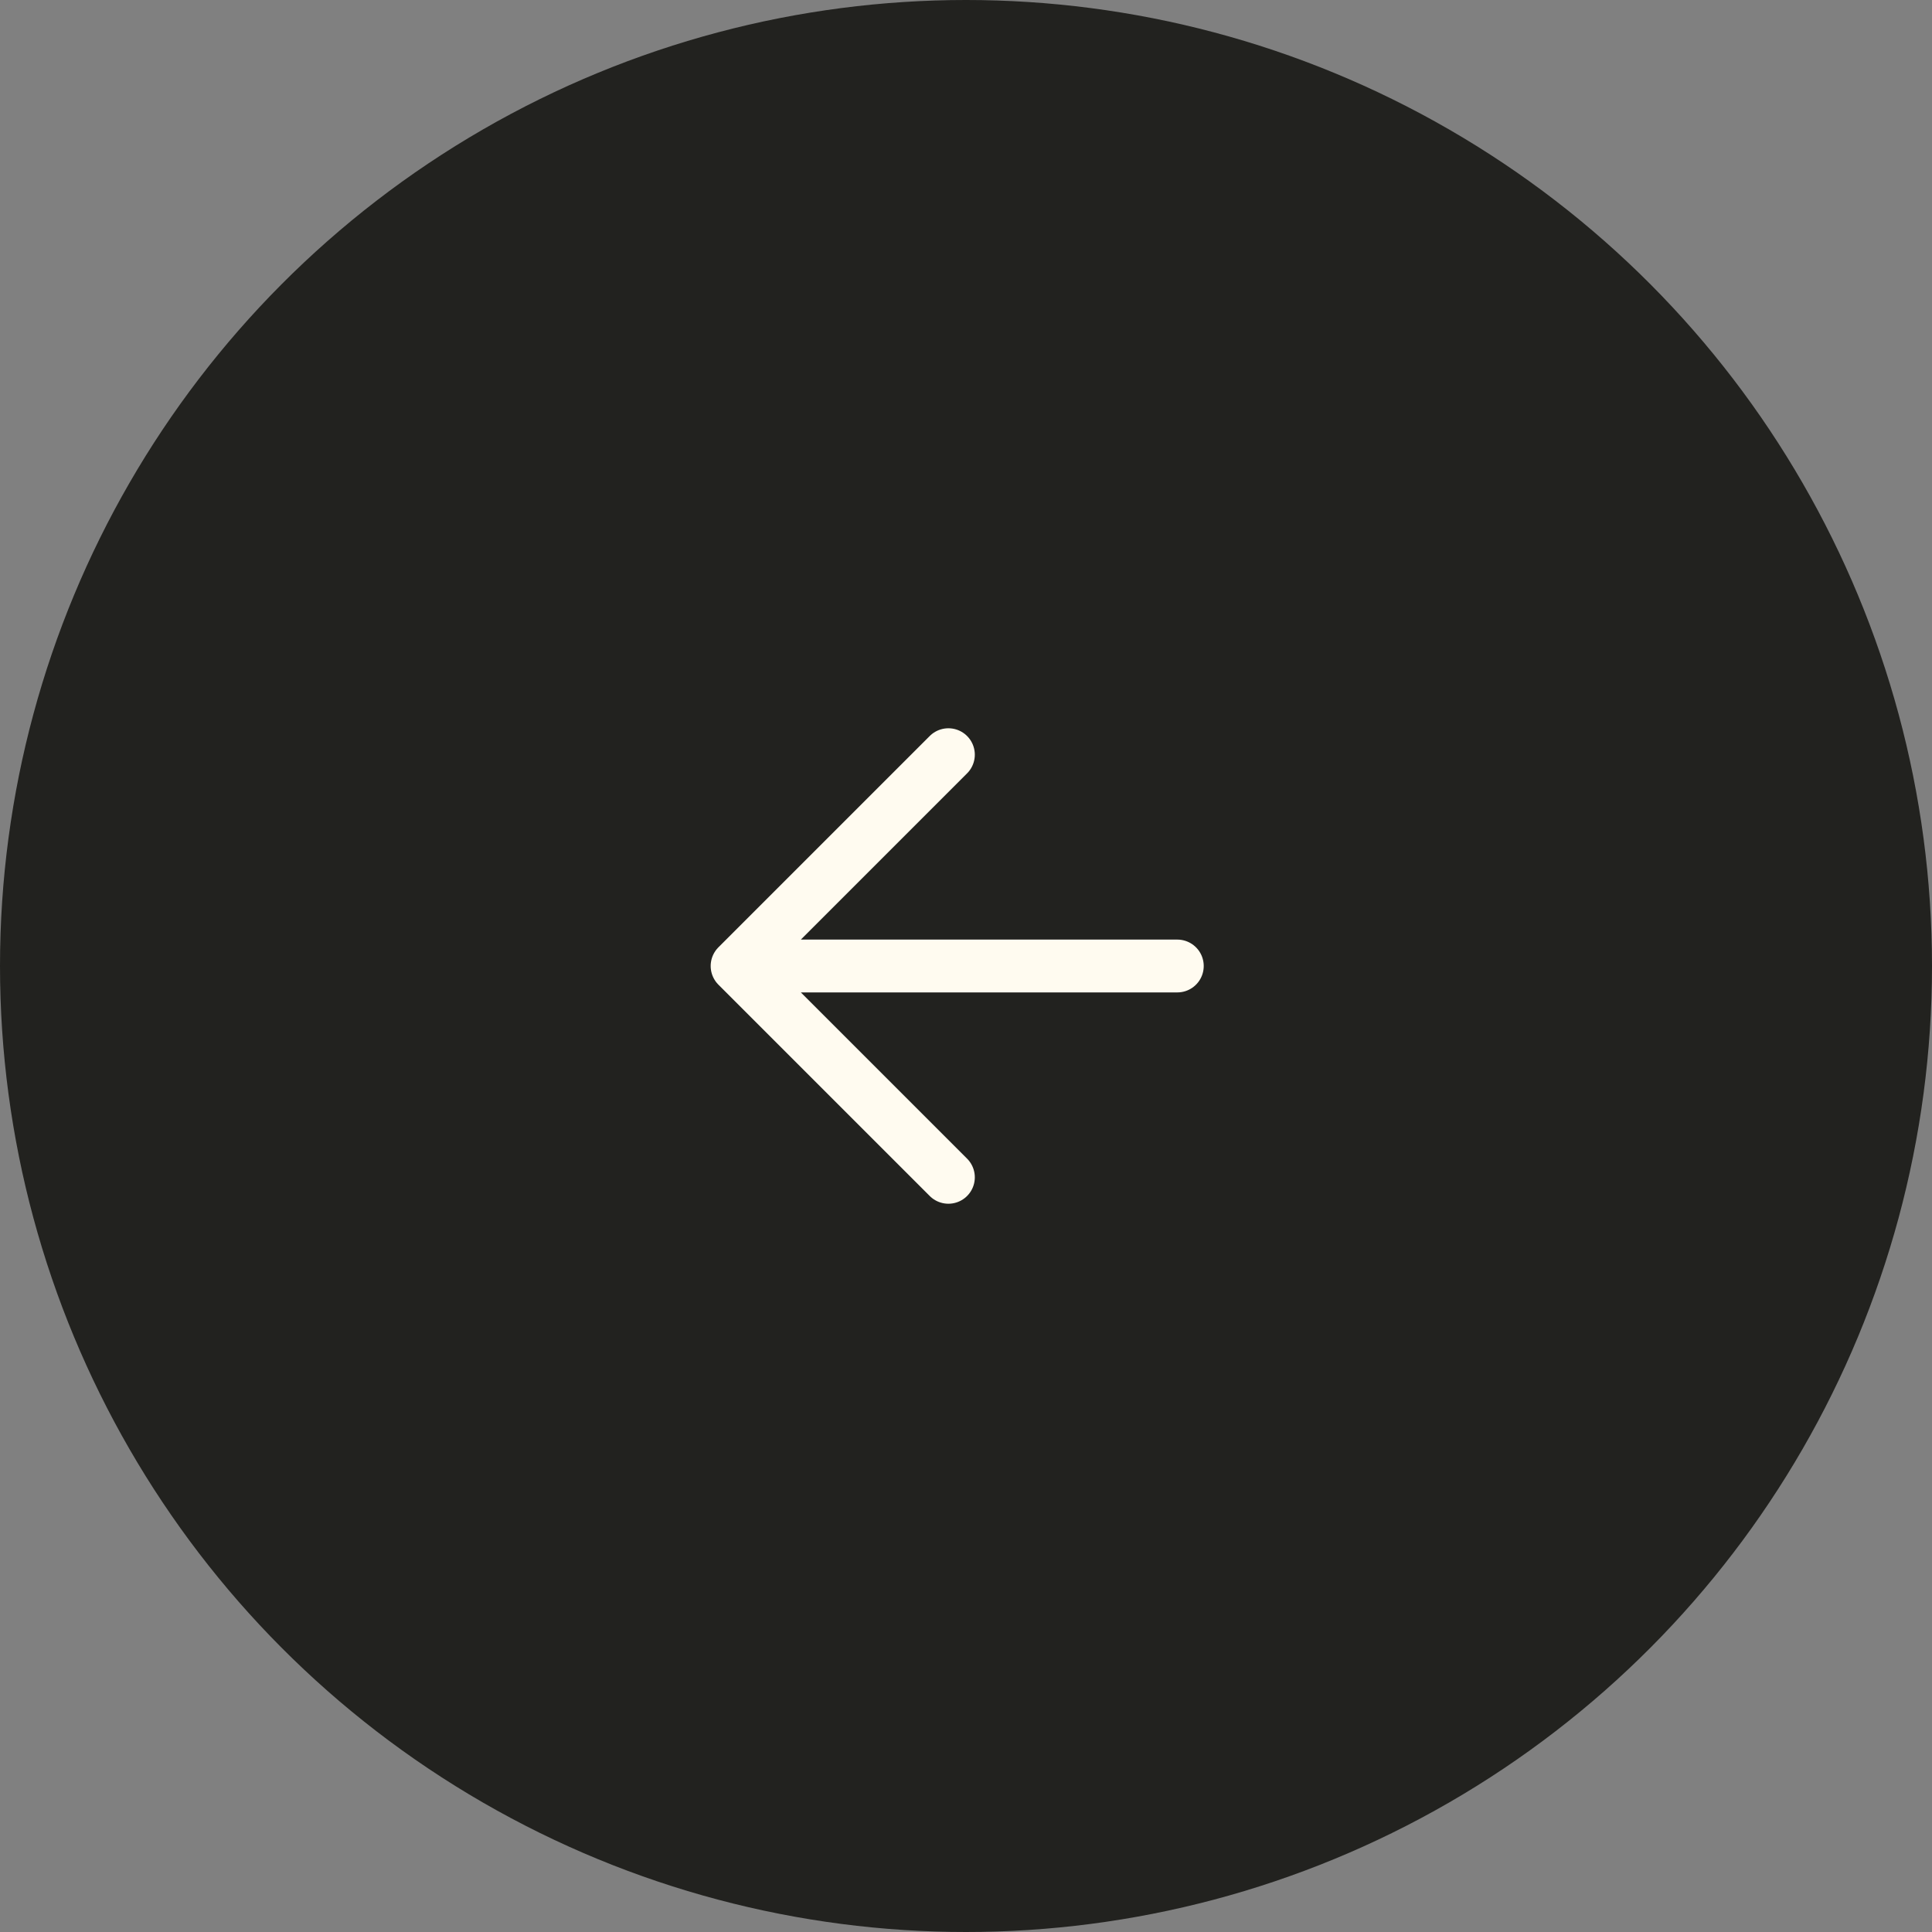
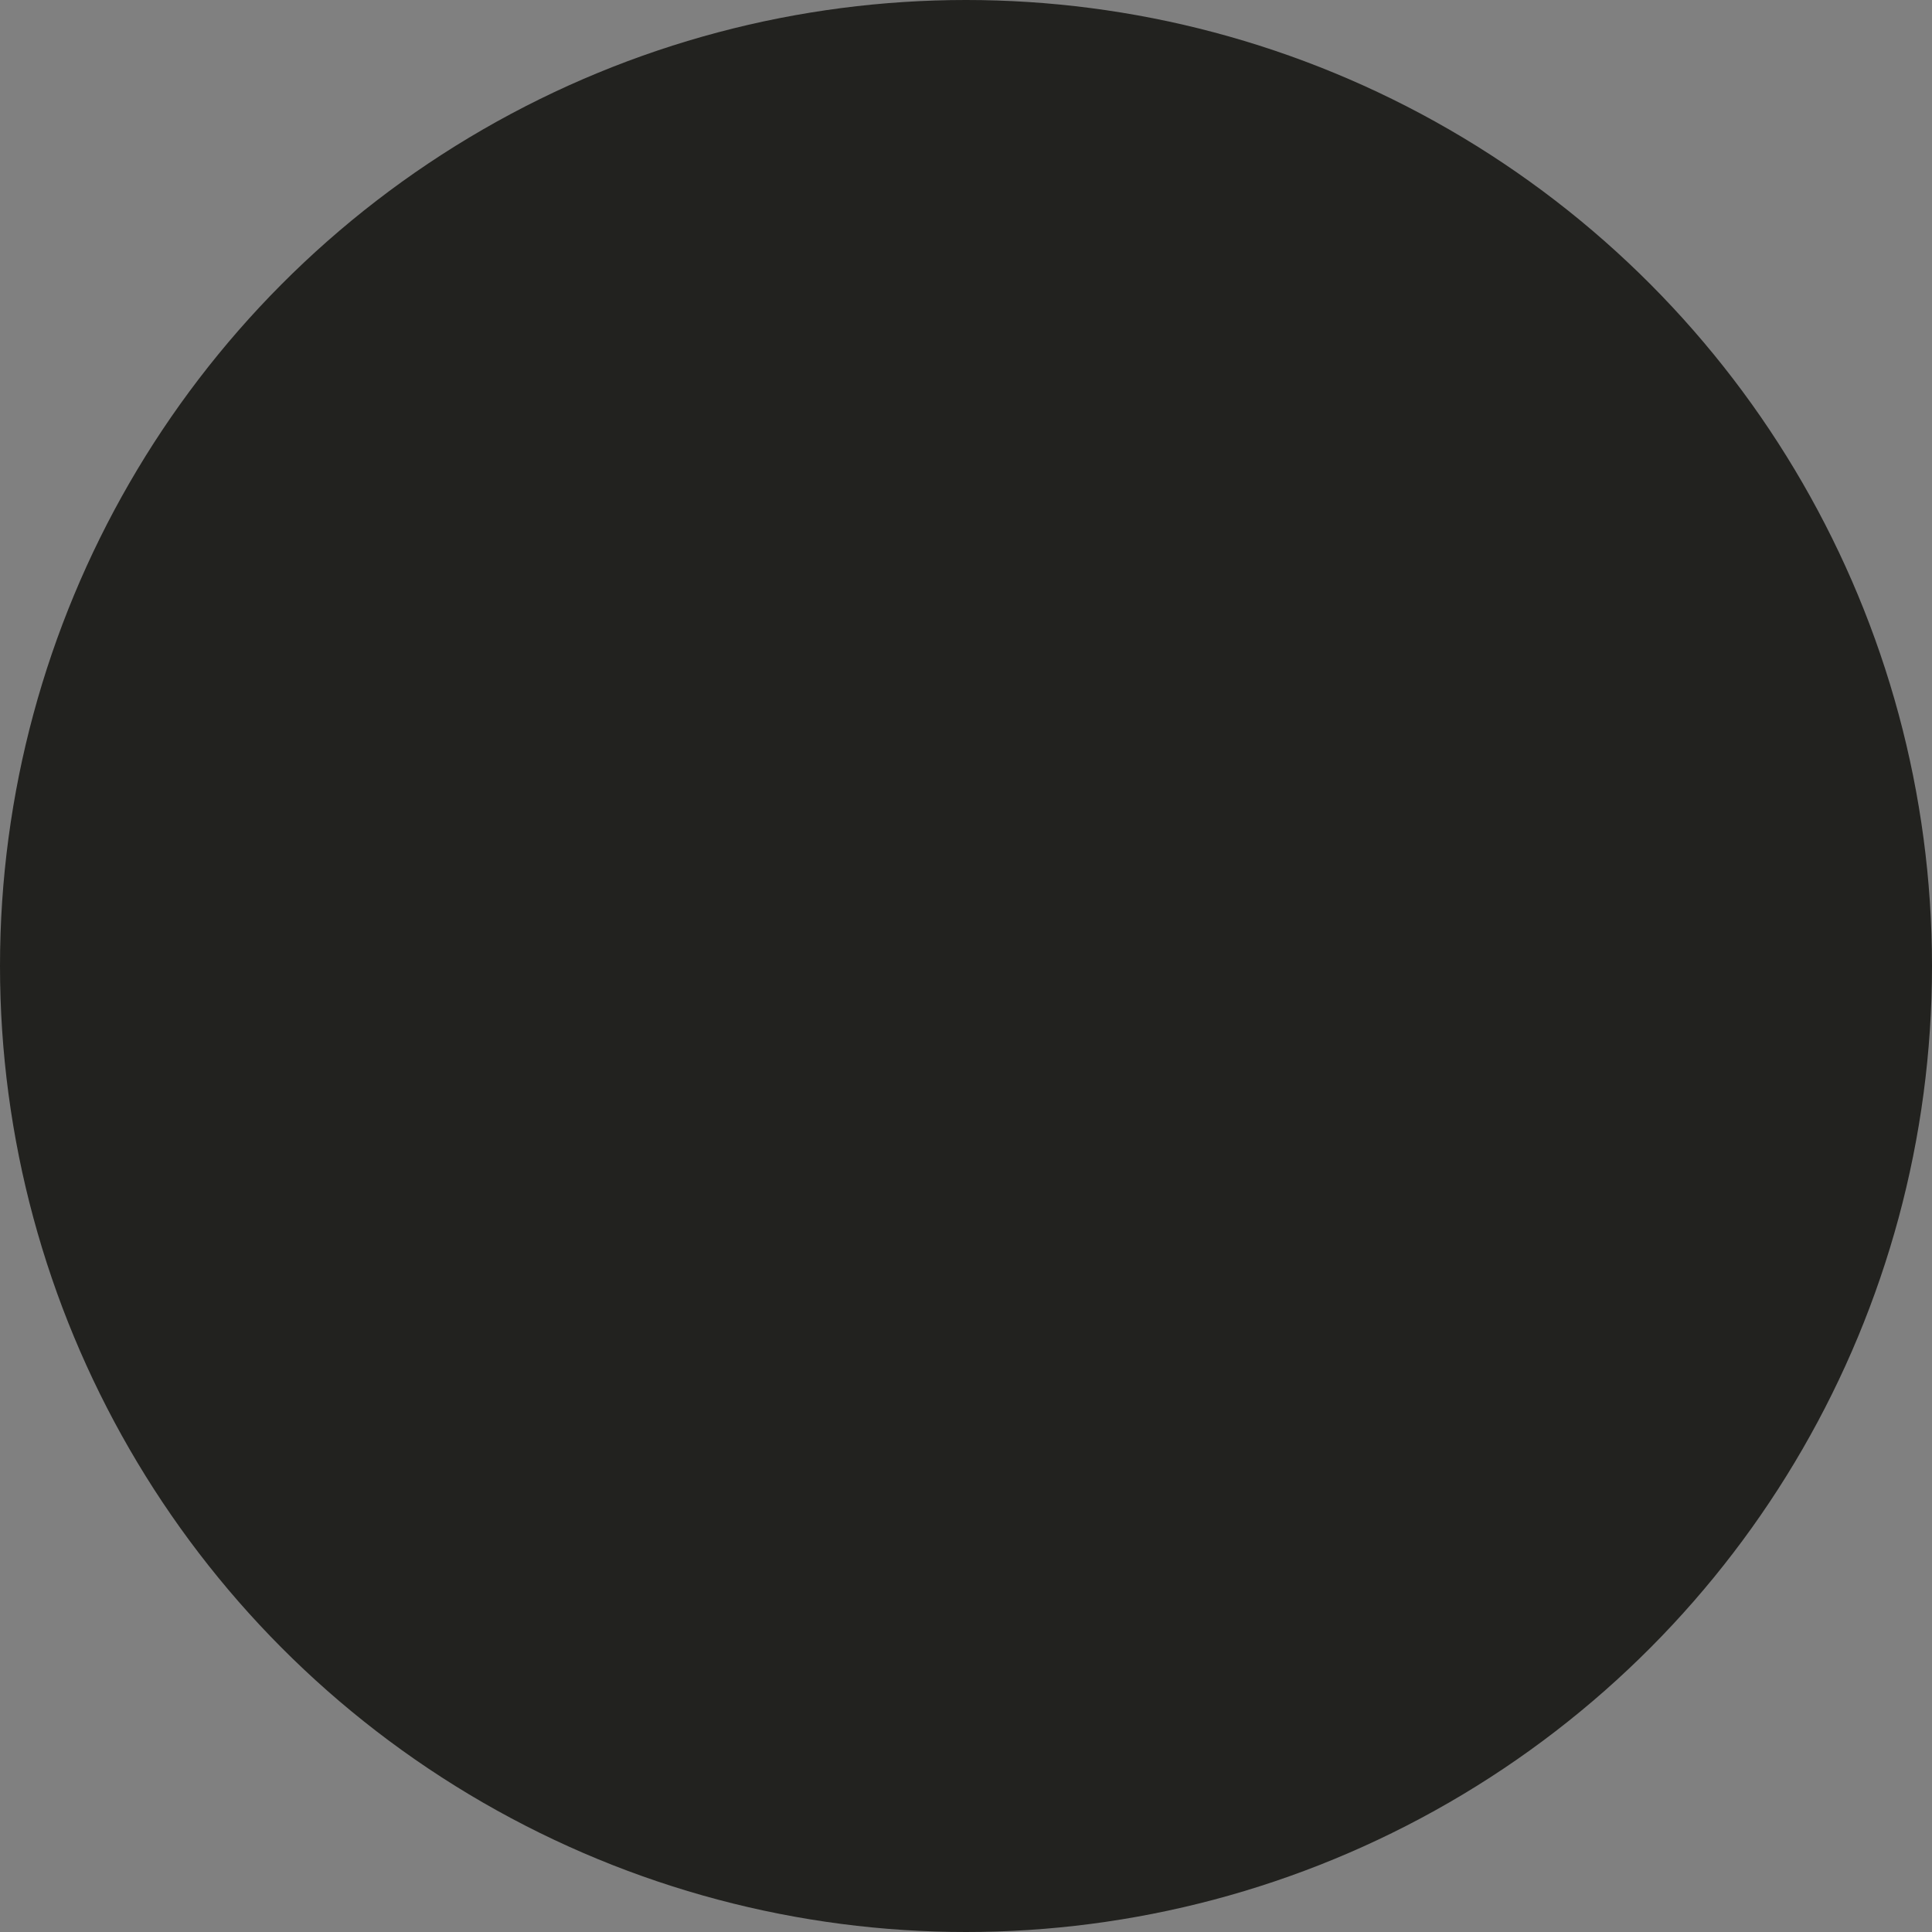
<svg xmlns="http://www.w3.org/2000/svg" width="64" height="64" viewBox="0 0 64 64" fill="none">
  <rect x="0" y="0" width="64" height="64" fill="#808080" stroke="none" />
  <circle cx="32" cy="32" r="32" fill="#22221F" />
-   <path d="M39 32H24.417M24.417 32L31.417 25M24.417 32L31.417 39" stroke="#FFFBF0" stroke-width="1.75" stroke-linecap="round" stroke-linejoin="round" />
</svg>